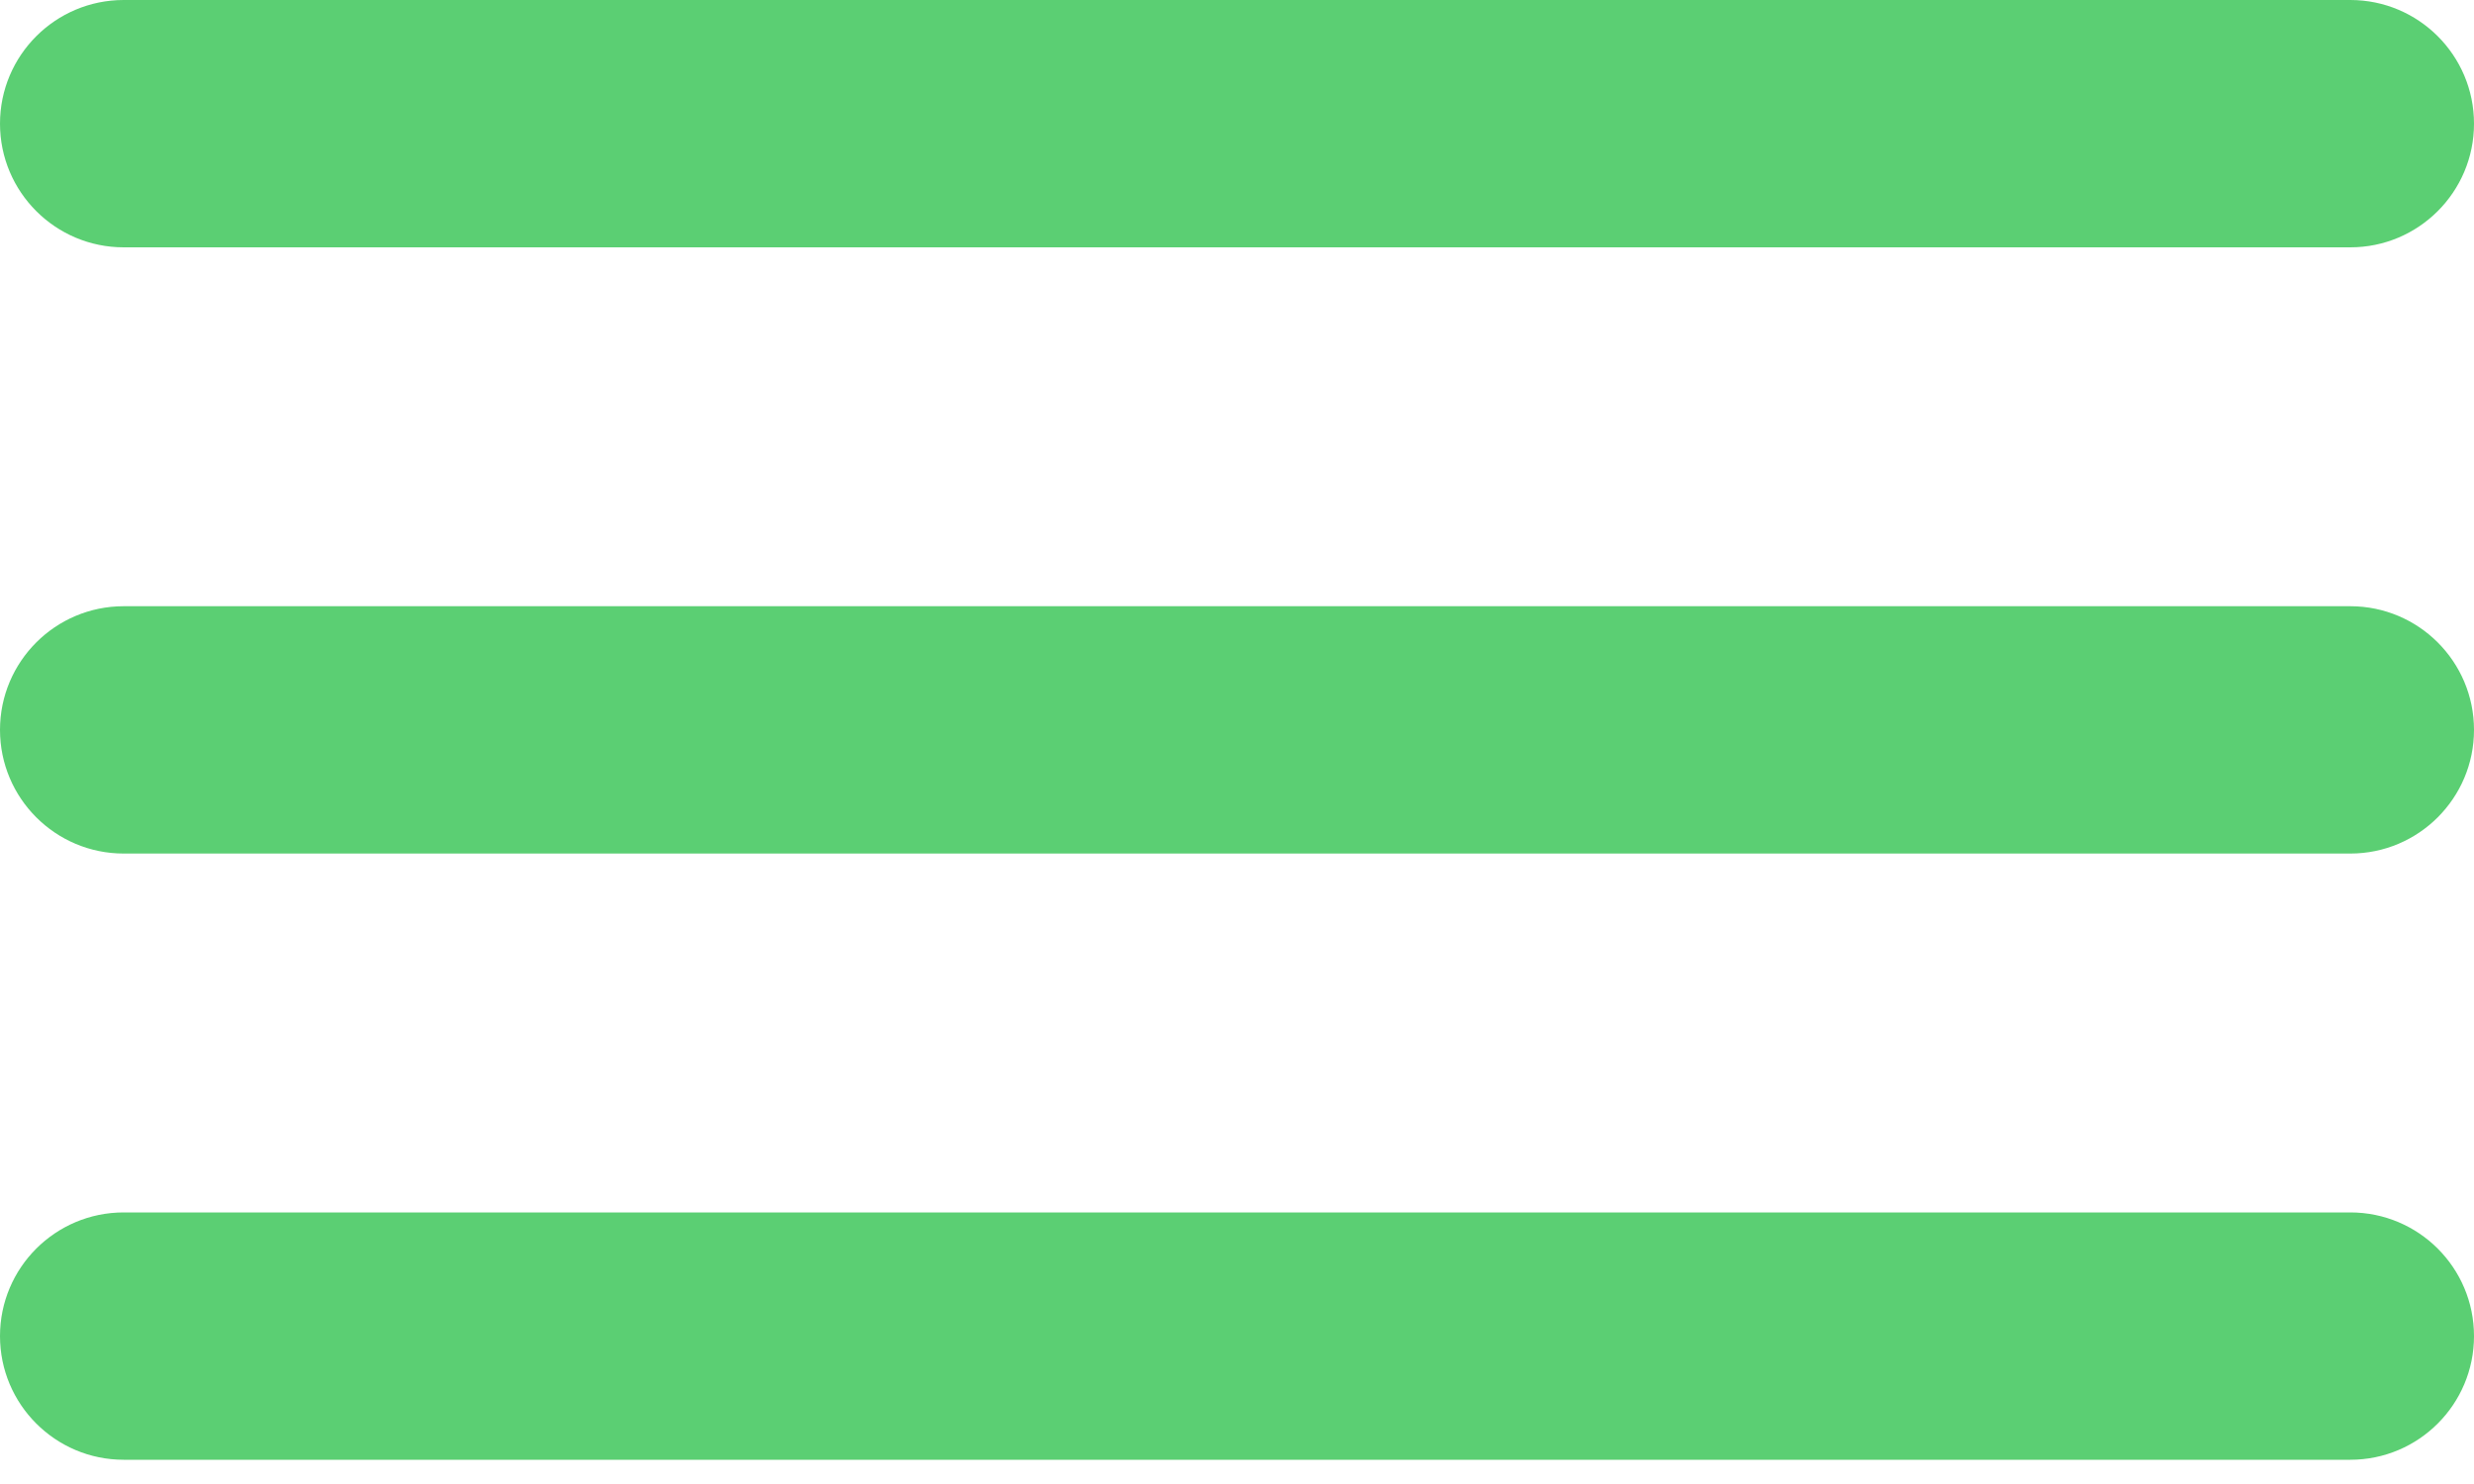
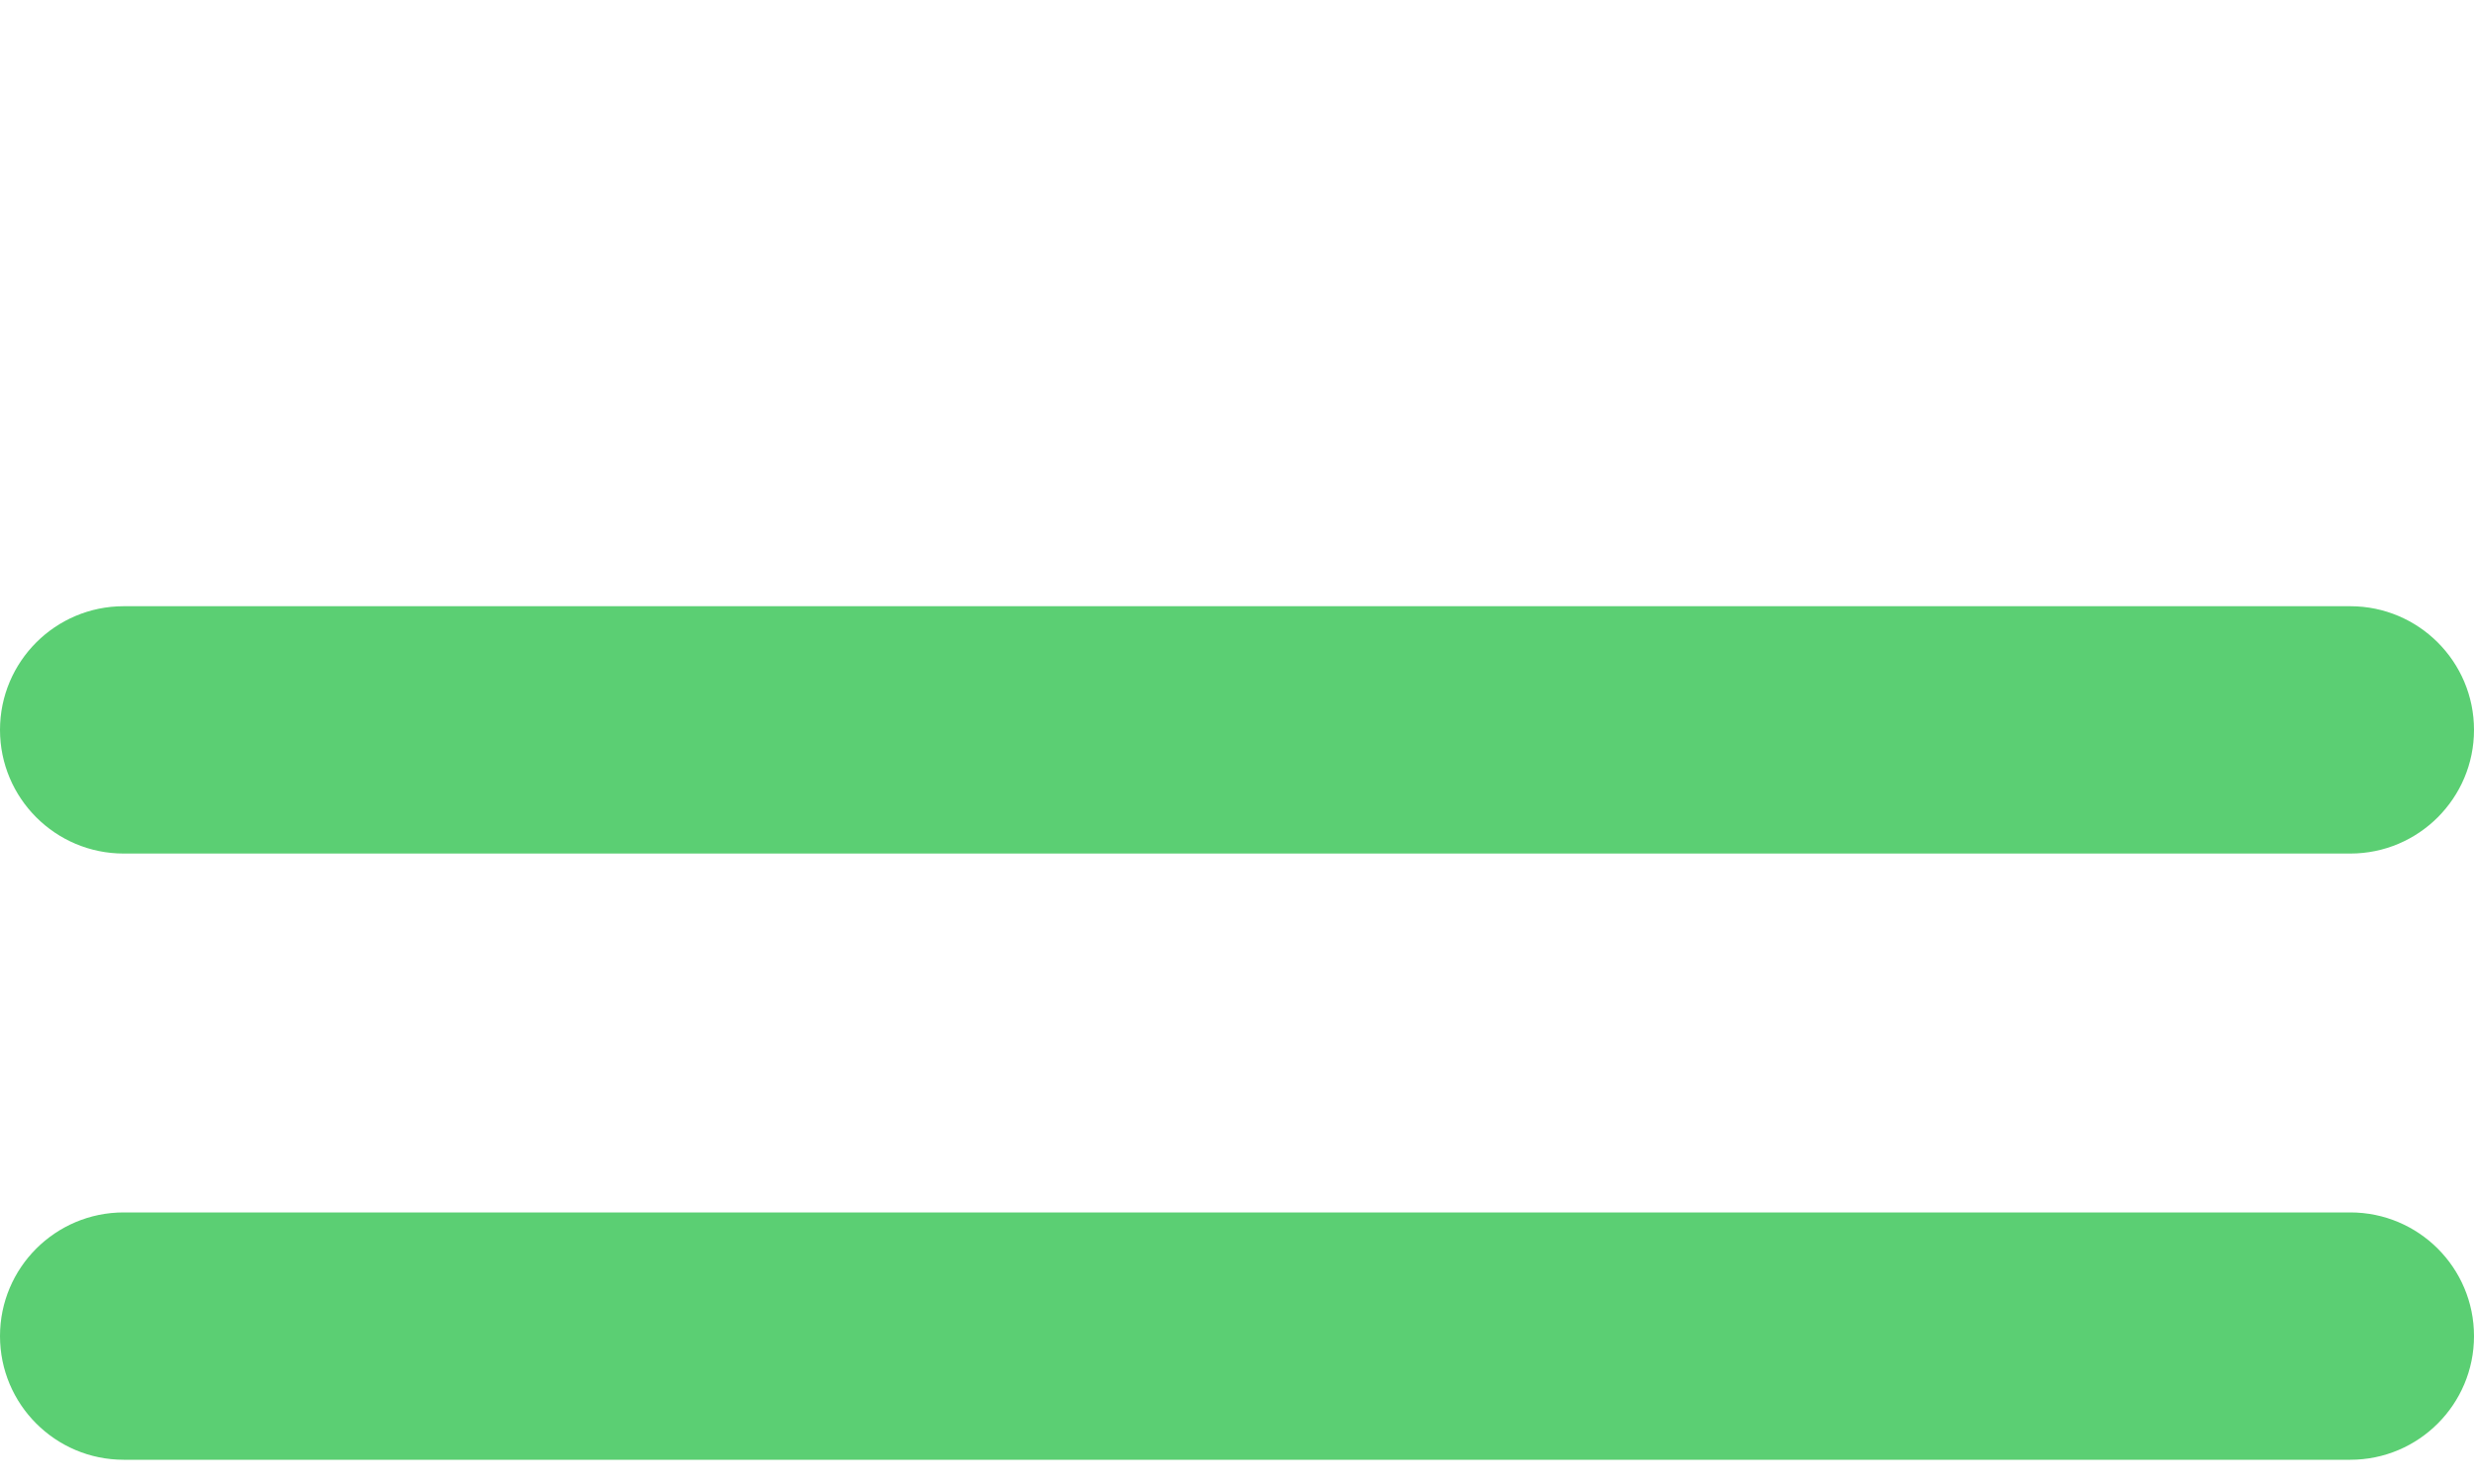
<svg xmlns="http://www.w3.org/2000/svg" width="30" height="18" viewBox="0 0 30 18" fill="none">
-   <path d="M28.5 0H1.5C0.672 0 0 0.672 0 1.5C0 2.328 0.672 3 1.5 3H28.5C29.328 3 30 2.328 30 1.5C30 0.672 29.328 0 28.5 0Z" fill="#5BCF73" />
  <path d="M28.5 7.353H1.5C0.672 7.353 0 8.025 0 8.853C0 9.681 0.672 10.353 1.5 10.353H28.5C29.328 10.353 30 9.681 30 8.853C30 8.025 29.328 7.353 28.5 7.353Z" fill="#5BCF73" />
  <path d="M28.5 14.706H1.5C0.672 14.706 0 15.377 0 16.206C0 17.034 0.672 17.706 1.5 17.706H28.5C29.328 17.706 30 17.034 30 16.206C30 15.377 29.328 14.706 28.5 14.706Z" fill="#5BCF73" />
</svg>